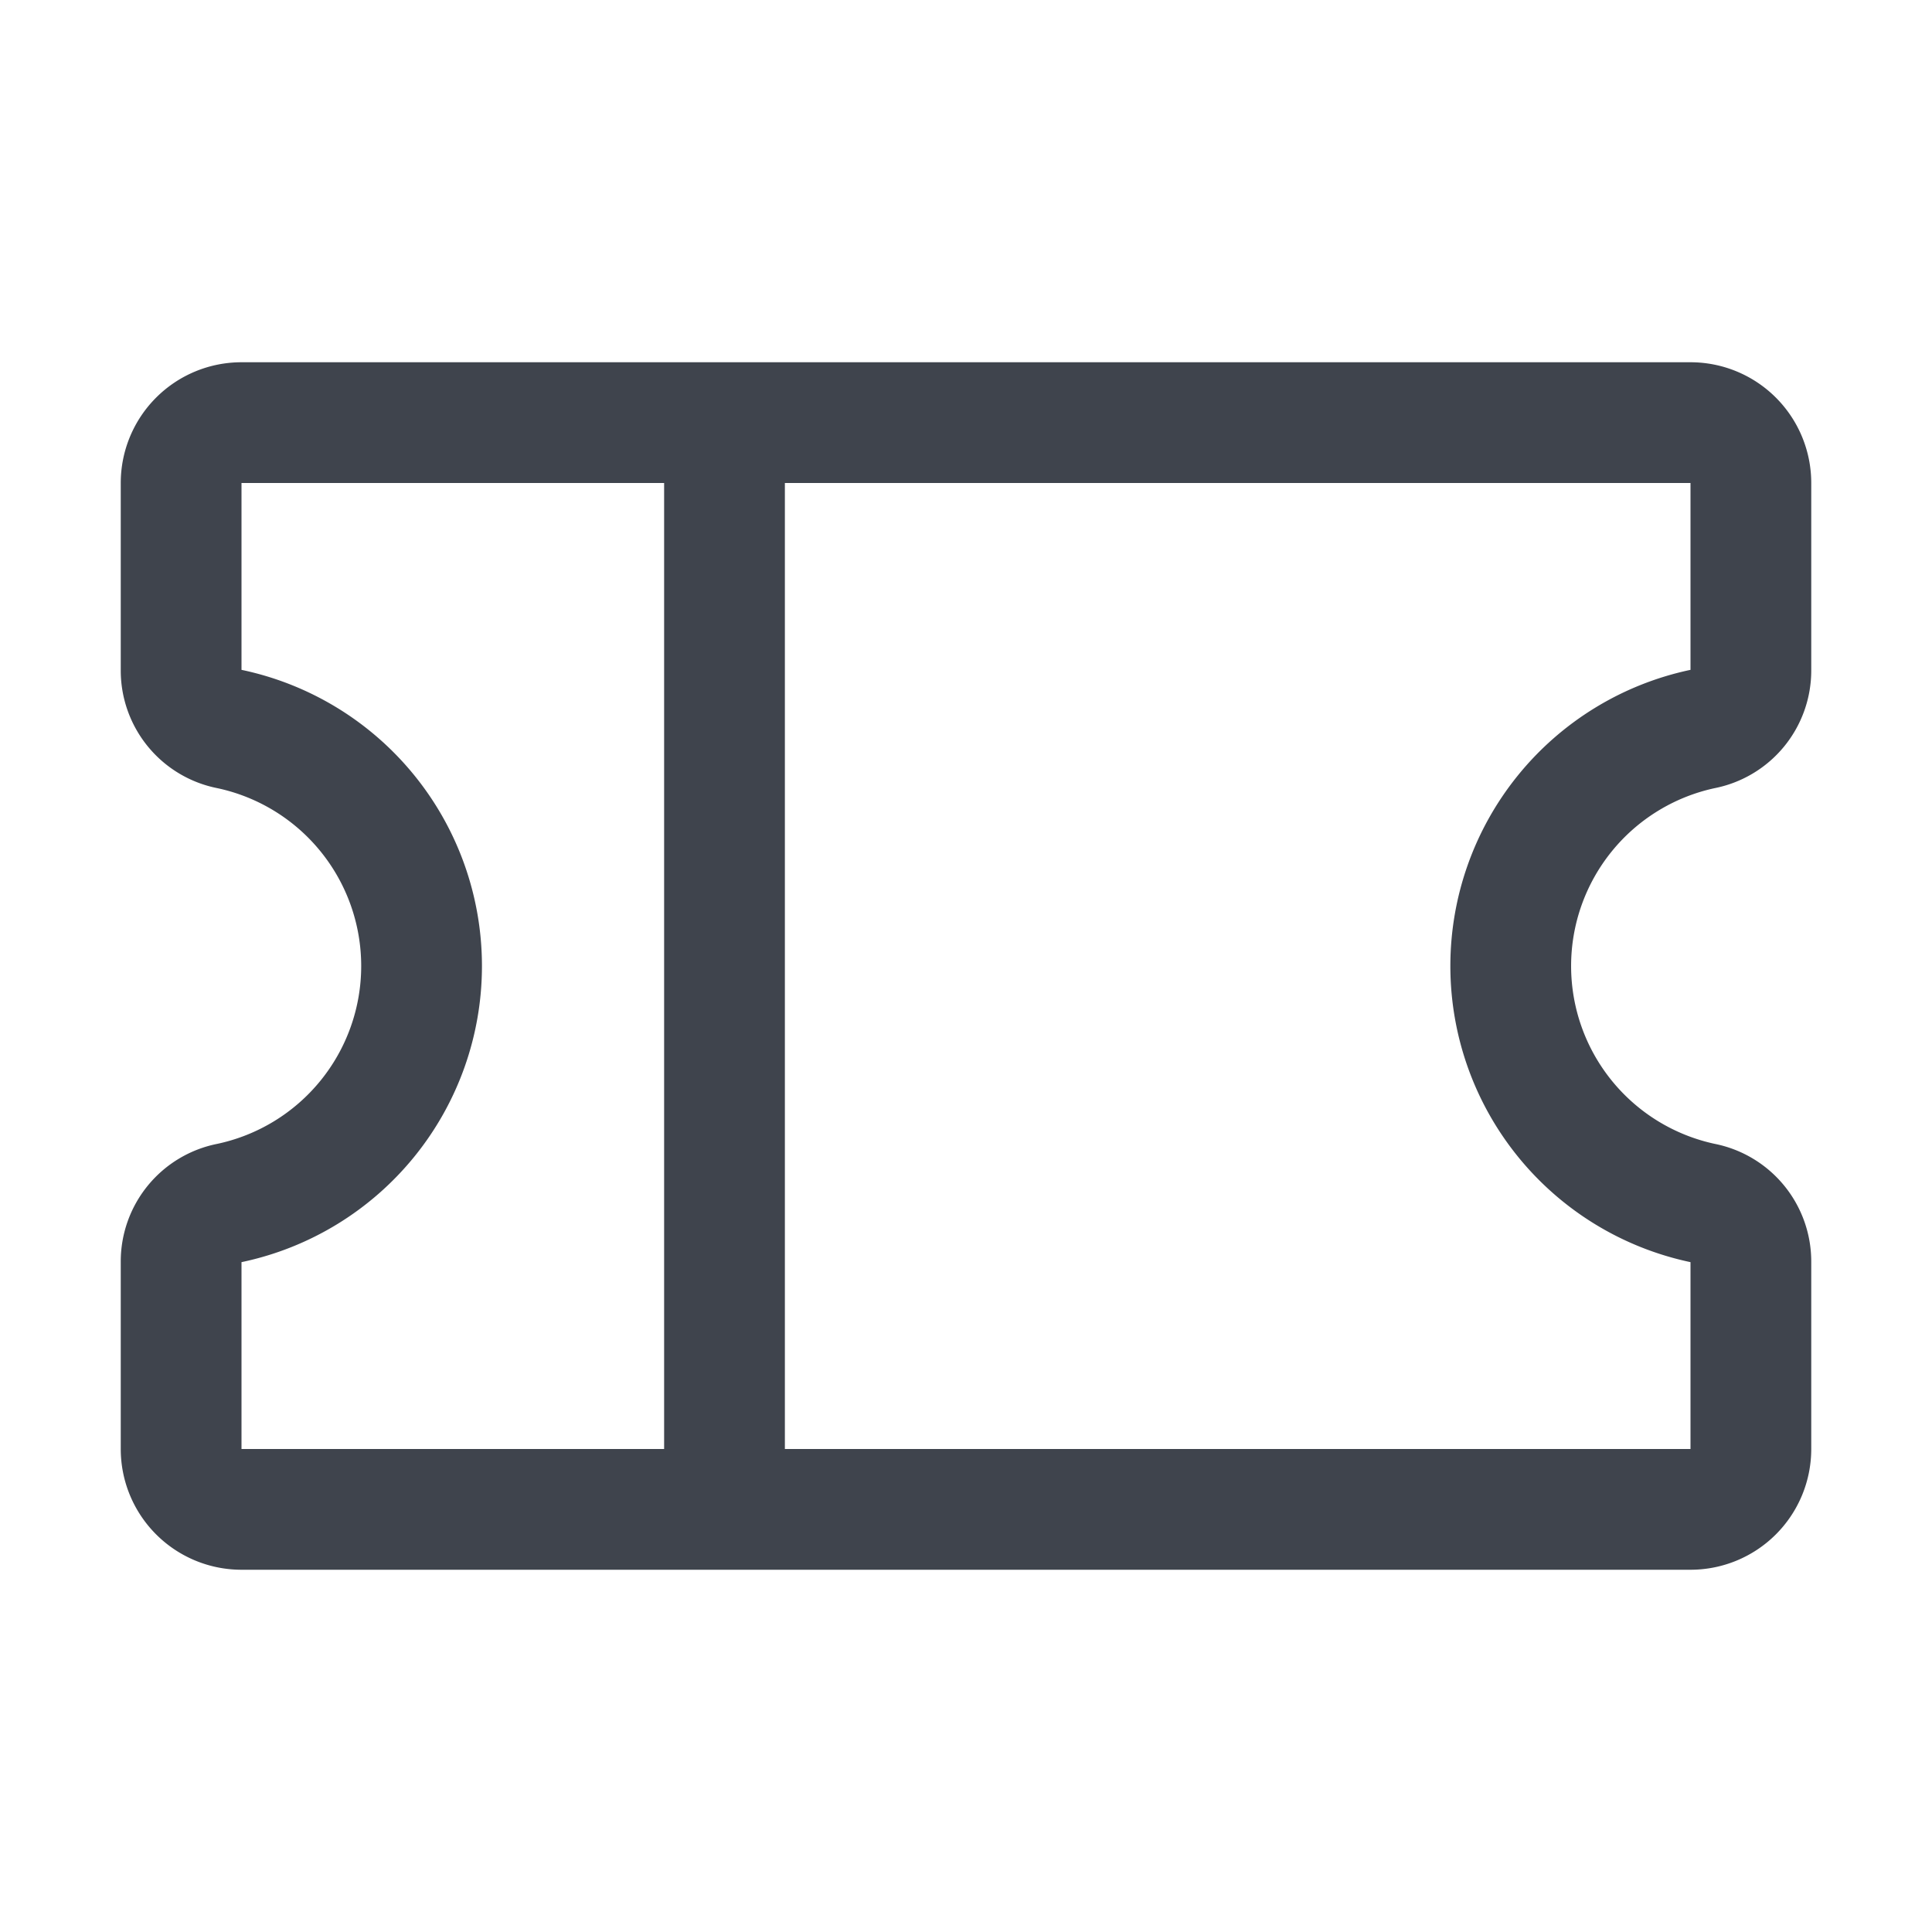
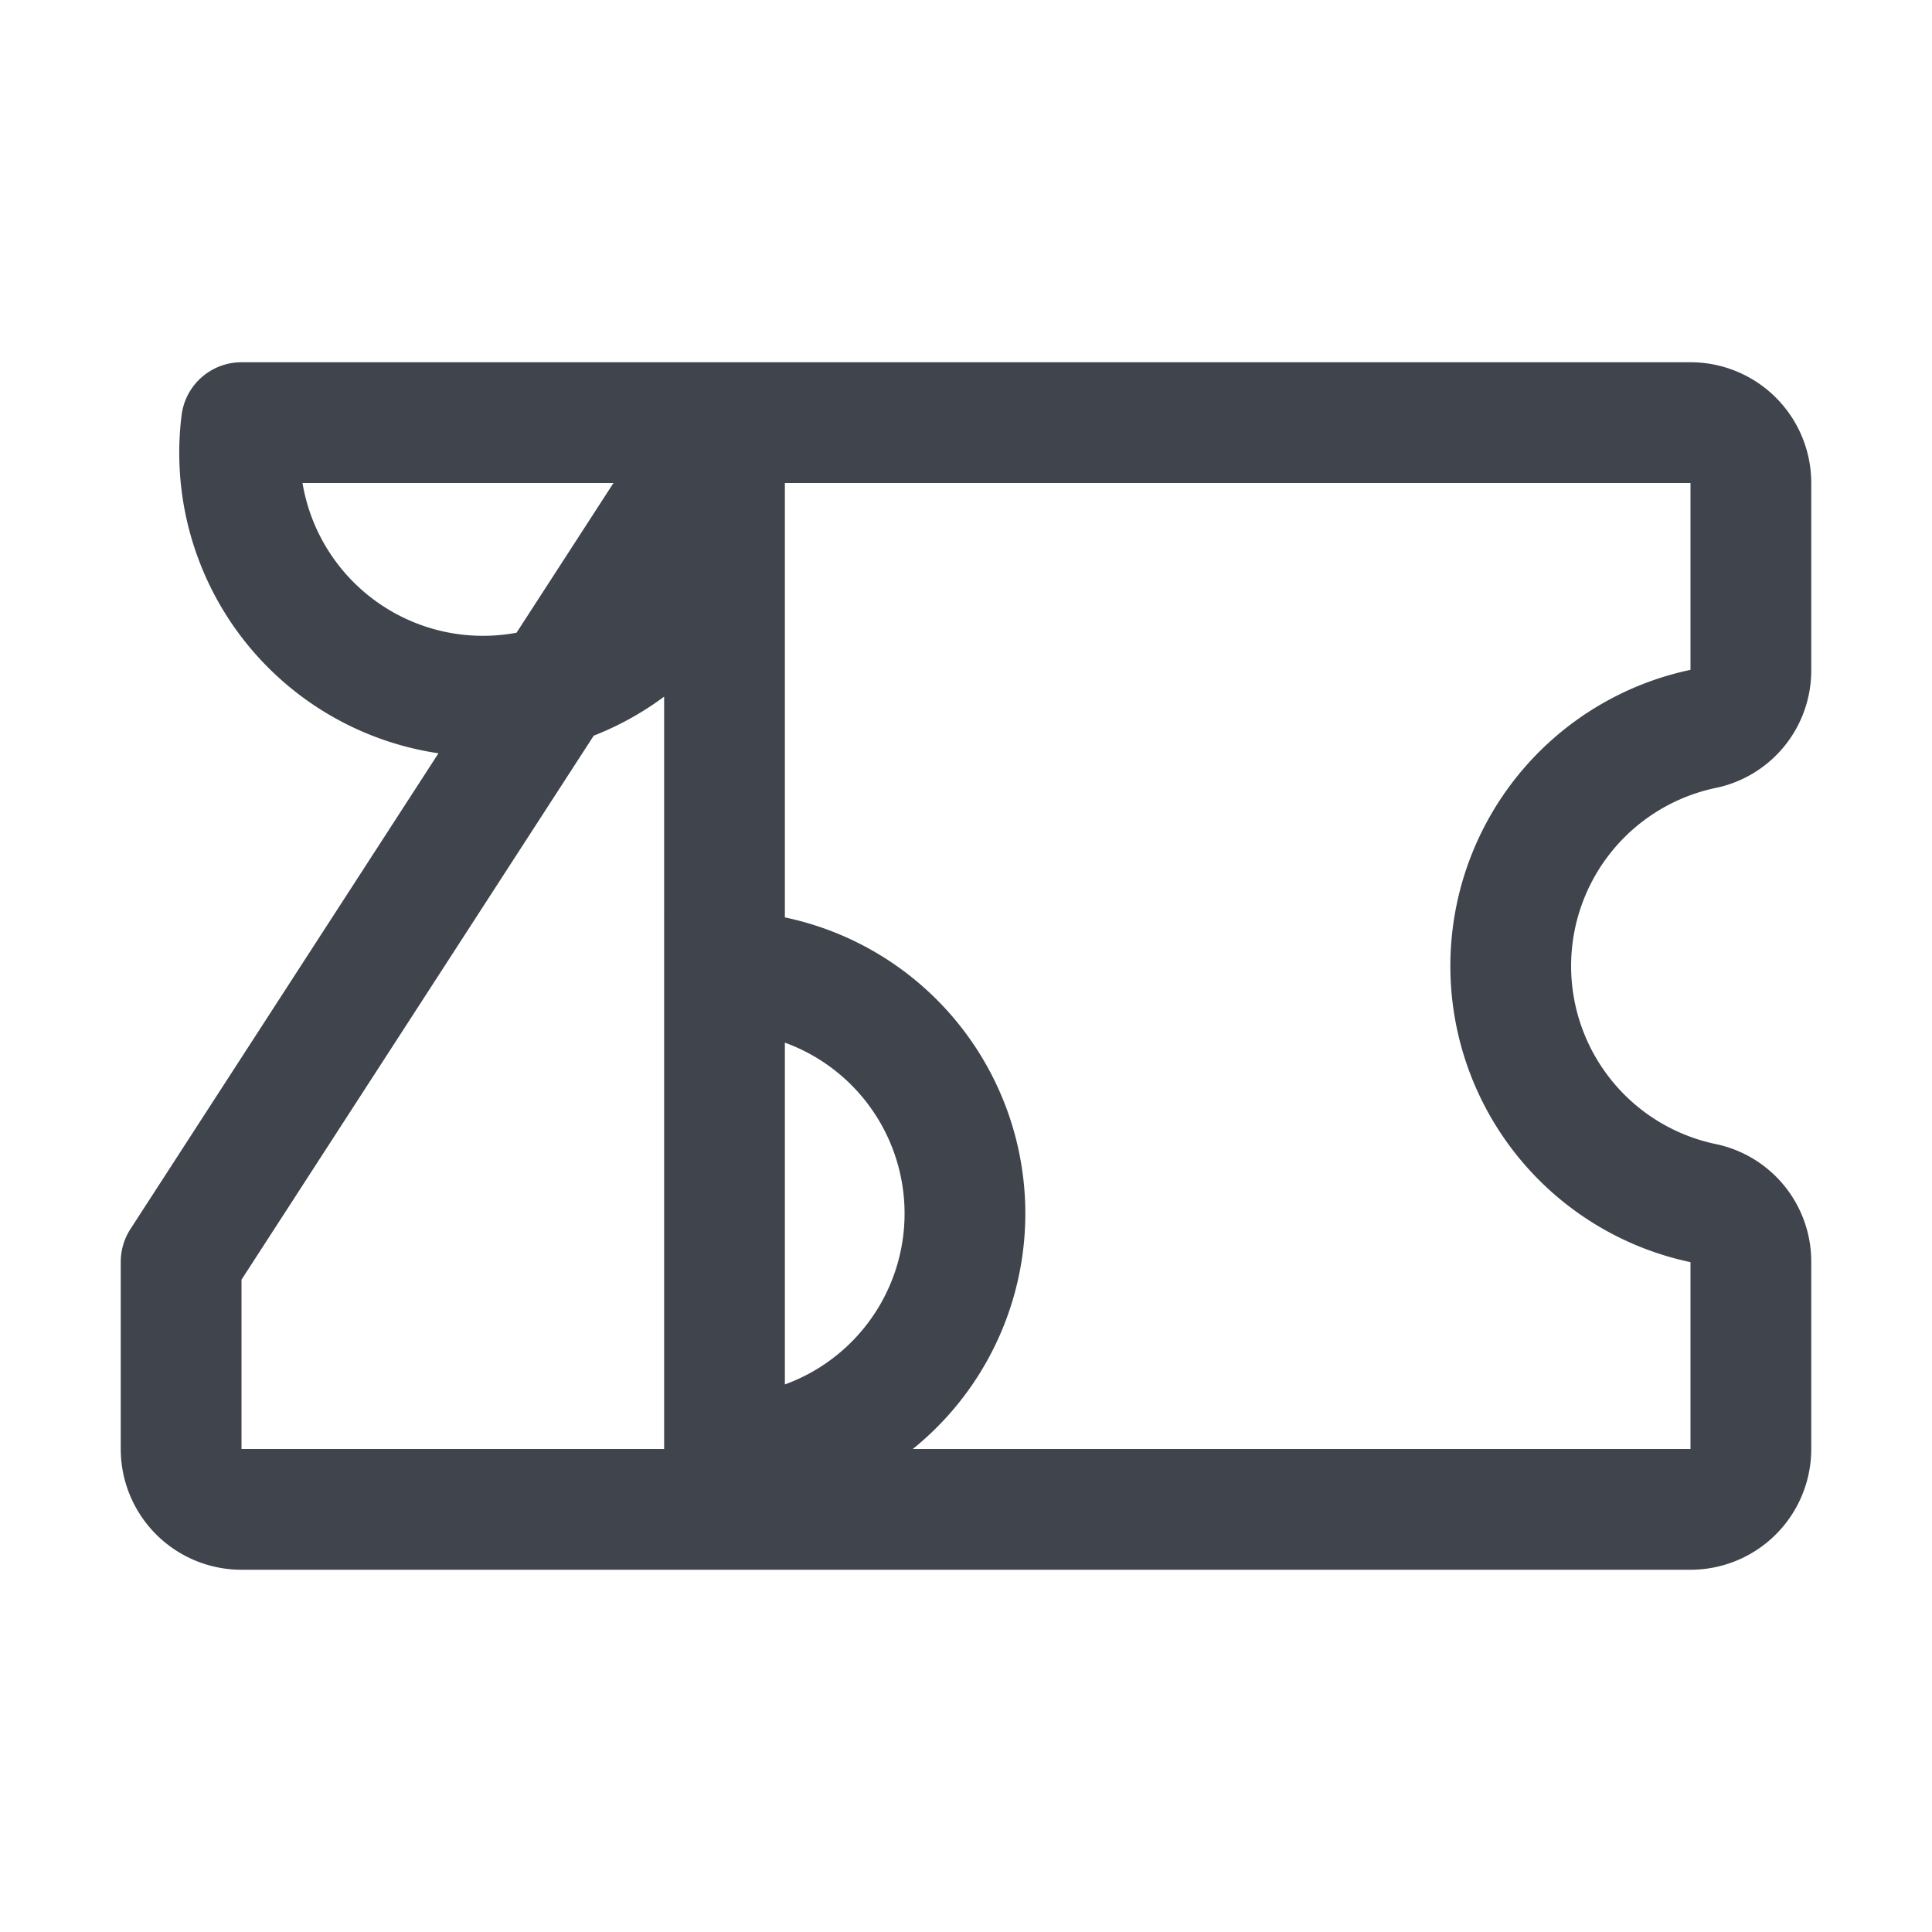
<svg xmlns="http://www.w3.org/2000/svg" width="24" height="24" viewBox="0 0 24 24" fill="none">
-   <path d="M9 5.25v13.5M2.25 15.675a.74.74 0 0 1 .6-.731 3.009 3.009 0 0 0 0-5.888.74.74 0 0 1-.6-.731V6A.75.75 0 0 1 3 5.25h18a.75.75 0 0 1 .75.75v2.325a.74.74 0 0 1-.6.731 3.01 3.01 0 0 0 0 5.888.741.741 0 0 1 .6.731V18a.75.75 0 0 1-.75.75H3a.75.75 0 0 1-.75-.75v-2.325z" stroke="#3F444D" stroke-width="1.5" stroke-linecap="round" stroke-linejoin="round" />
+   <path d="M9 5.25v13.5a.74.74 0 0 1 .6-.731 3.009 3.009 0 0 0 0-5.888.74.74 0 0 1-.6-.731V6A.75.75 0 0 1 3 5.25h18a.75.75 0 0 1 .75.75v2.325a.74.74 0 0 1-.6.731 3.01 3.01 0 0 0 0 5.888.741.741 0 0 1 .6.731V18a.75.75 0 0 1-.75.75H3a.75.75 0 0 1-.75-.75v-2.325z" stroke="#3F444D" stroke-width="1.5" stroke-linecap="round" stroke-linejoin="round" />
</svg>